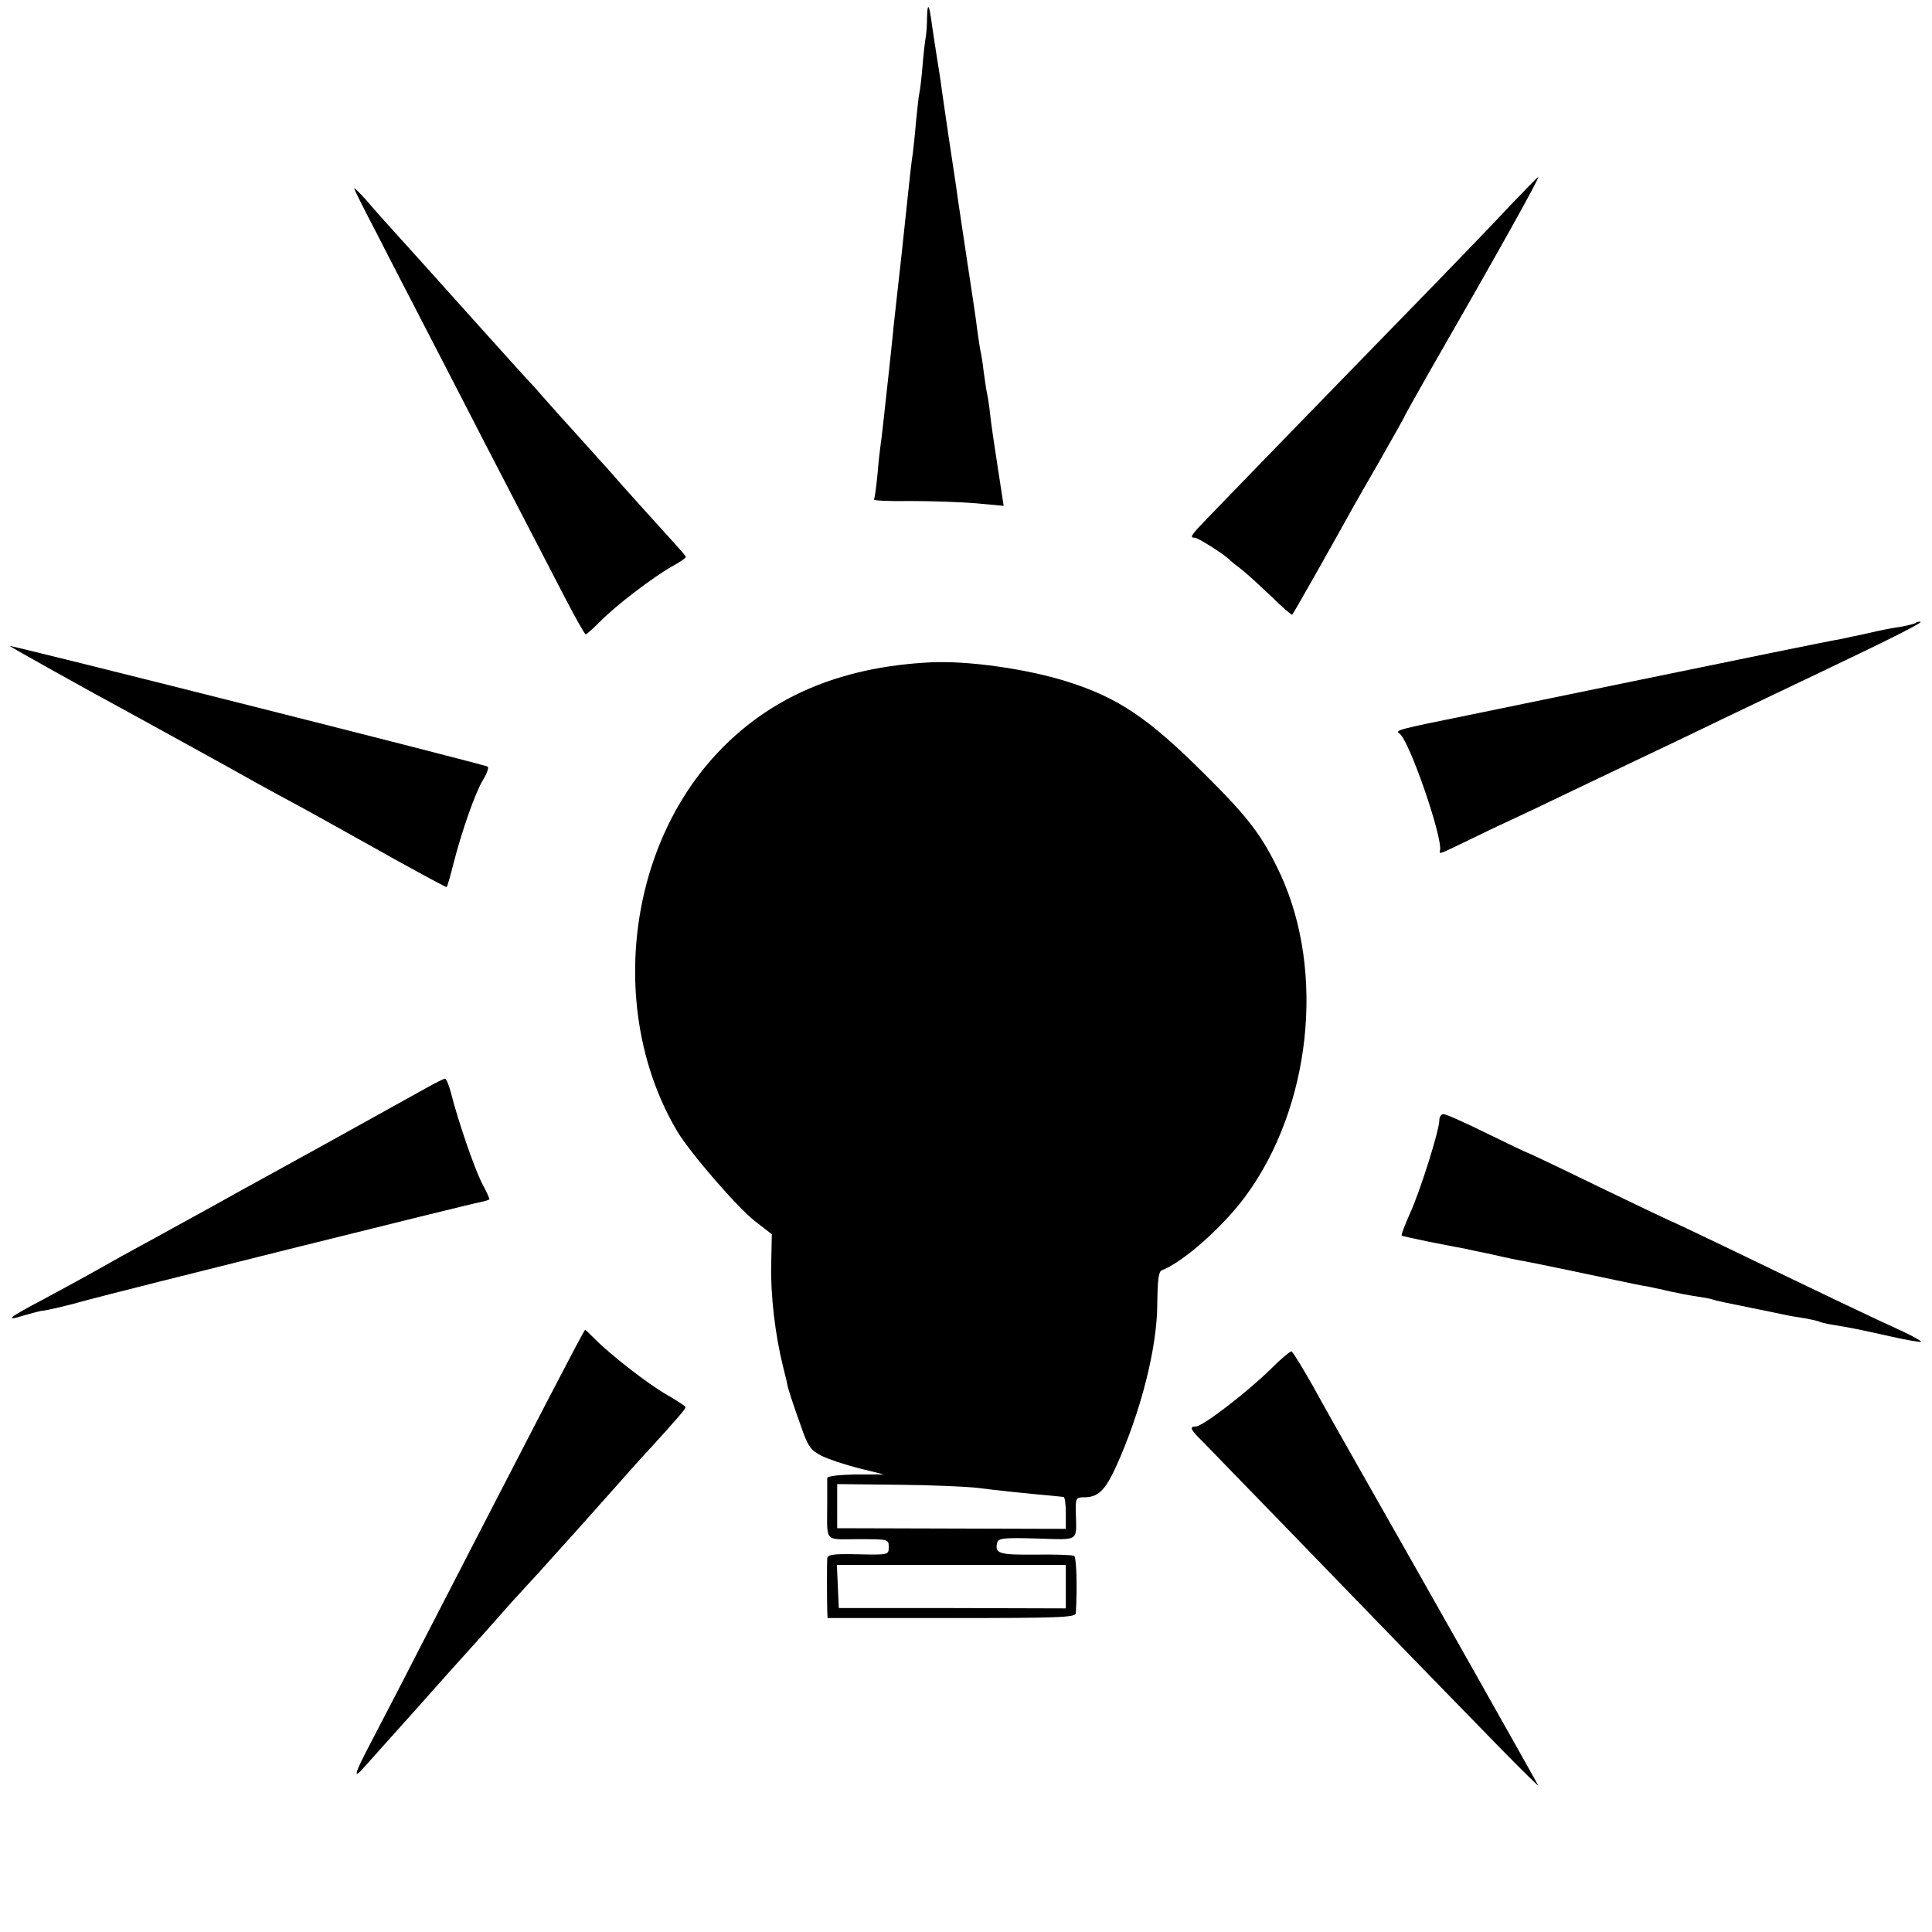
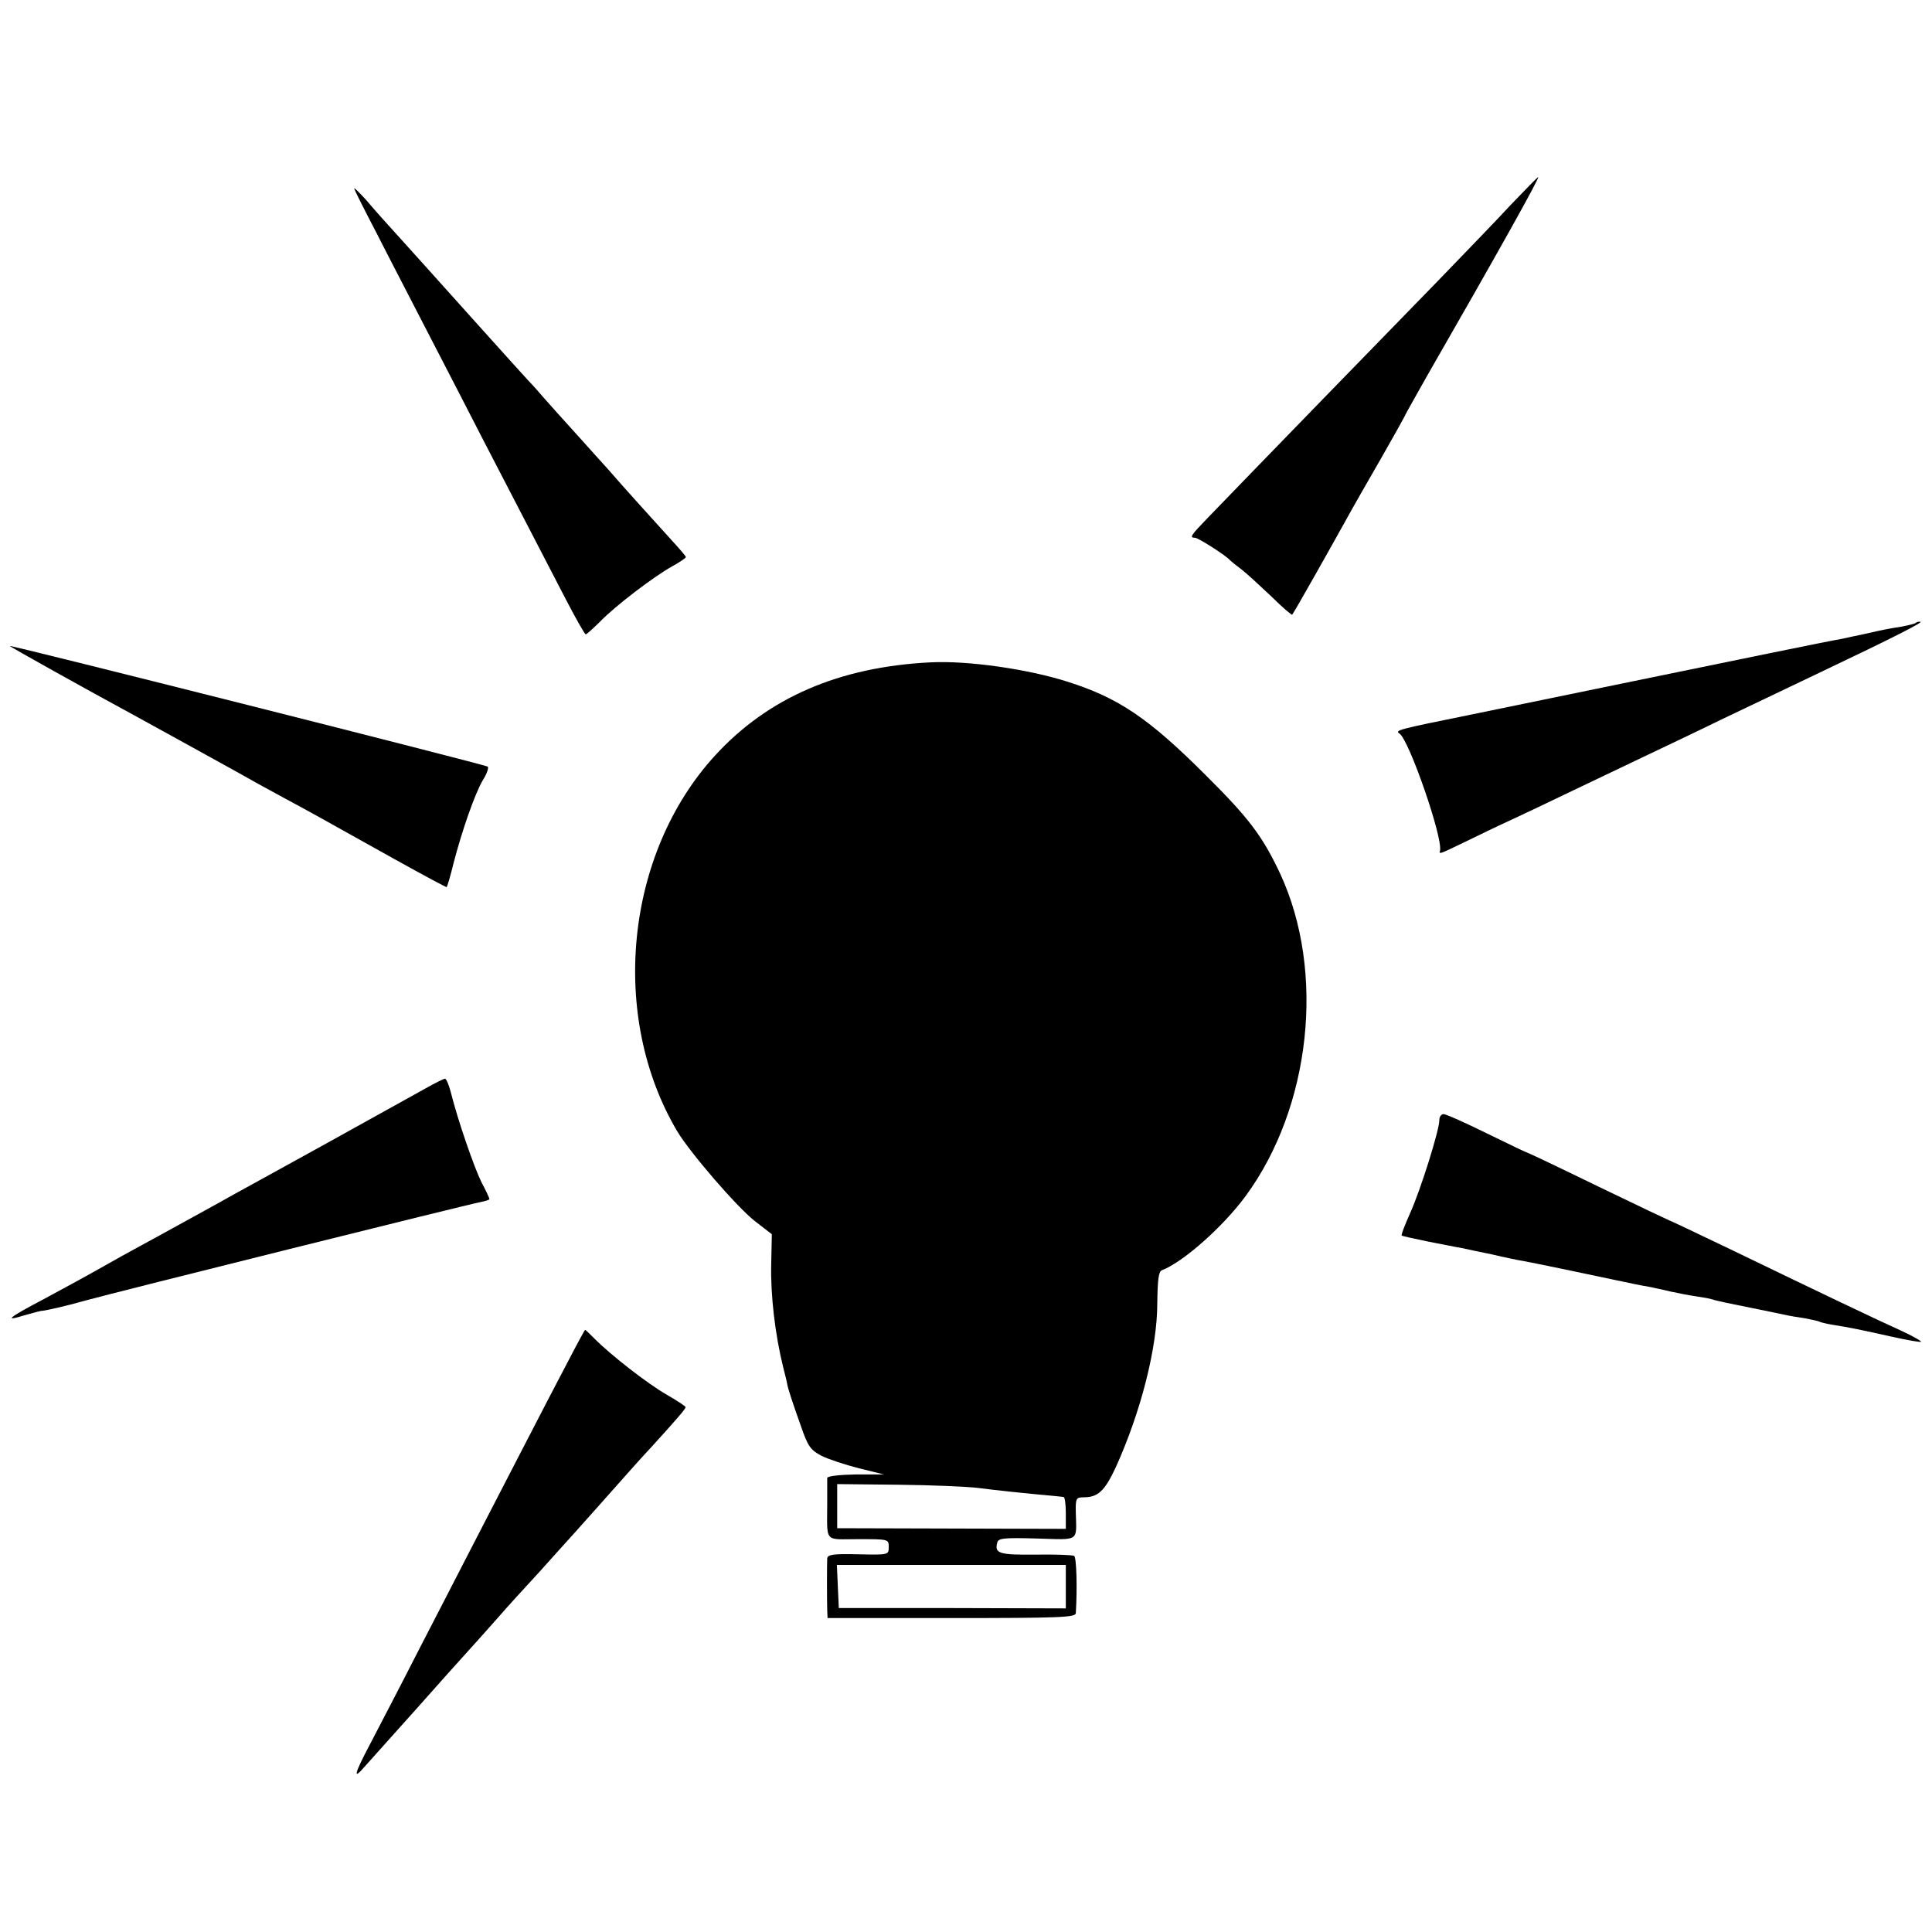
<svg xmlns="http://www.w3.org/2000/svg" version="1.0" width="600pt" height="600pt" viewBox="0 0 600 600" preserveAspectRatio="xMidYMid meet">
  <g transform="translate(0,600) scale(0.1,-0.1)" fill="#000000" stroke="none">
-     <path d="M2879 5944 c0 -21 -2 -48 -4 -59 -2 -11 -7 -51 -10 -90 -3 -38 -8 -77 -10 -85 -2 -8 -6 -46 -10 -85 -3 -38 -8 -83 -10 -100 -5 -33 -6 -39 -35 -315 -12 -107 -23 -208 -25 -225 -1 -16 -8 -77 -14 -135 -20 -181 -22 -204 -26 -230 -2 -14 -7 -56 -10 -95 -4 -38 -8 -72 -11 -76 -2 -4 49 -6 114 -5 64 0 156 -3 203 -7 l86 -8 -18 117 c-10 63 -21 139 -24 167 -3 29 -8 59 -10 67 -2 8 -6 38 -10 65 -3 28 -8 57 -10 65 -2 8 -6 38 -10 65 -3 28 -17 120 -30 205 -13 85 -26 175 -30 200 -3 25 -8 56 -10 70 -6 38 -33 219 -40 270 -3 25 -10 70 -15 100 -5 30 -12 78 -16 105 -8 63 -14 70 -15 19z" />
    <path d="M4691 5363 c-45 -49 -149 -156 -229 -239 -130 -133 -574 -590 -711 -732 -53 -55 -58 -62 -40 -62 10 0 98 -56 109 -70 3 -3 19 -16 35 -28 17 -13 58 -51 93 -84 34 -34 64 -59 65 -57 5 5 125 218 167 294 18 33 66 117 107 188 40 70 73 129 73 130 0 2 32 59 71 128 215 374 352 619 346 619 -2 0 -40 -39 -86 -87z" />
    <path d="M1100 5415 c0 -4 31 -65 69 -138 37 -73 112 -217 166 -322 54 -104 128 -248 165 -320 116 -224 195 -376 255 -492 32 -62 61 -113 64 -113 3 0 24 19 46 41 47 48 162 136 222 170 24 13 43 26 43 29 0 3 -20 26 -43 51 -40 44 -164 181 -198 221 -9 10 -50 55 -91 101 -41 45 -92 102 -114 127 -21 25 -42 47 -45 50 -3 3 -70 77 -149 165 -117 131 -250 278 -305 339 -5 6 -27 30 -47 54 -21 23 -38 40 -38 37z" />
    <path d="M5949 4065 c-3 -2 -22 -7 -43 -11 -44 -7 -55 -9 -116 -23 -25 -5 -56 -12 -70 -15 -47 -8 -324 -65 -645 -131 -176 -36 -408 -84 -515 -106 -217 -44 -229 -47 -214 -57 30 -19 136 -326 126 -364 -3 -12 -2 -11 79 28 41 20 101 49 134 64 33 15 123 58 200 95 77 37 176 84 220 105 44 21 152 72 240 115 88 42 228 109 310 148 221 105 321 156 309 156 -6 1 -13 -1 -15 -4z" />
    <path d="M30 3994 c0 -2 247 -140 375 -209 107 -59 253 -139 323 -178 42 -24 111 -62 152 -84 80 -43 98 -53 345 -191 88 -49 161 -88 162 -87 2 1 12 35 22 76 26 100 66 215 91 257 12 19 18 37 15 41 -6 6 -1485 379 -1485 375z" />
    <path d="M2890 3943 c-284 -14 -505 -110 -669 -289 -279 -304 -330 -809 -118 -1167 40 -67 186 -236 241 -279 l53 -41 -2 -96 c-2 -94 12 -215 37 -316 7 -27 13 -52 13 -55 2 -12 18 -61 42 -128 22 -64 30 -75 64 -93 22 -11 74 -28 117 -39 l77 -19 -87 0 c-51 -1 -88 -5 -89 -11 0 -5 0 -39 0 -75 0 -129 -12 -115 96 -115 94 0 95 0 95 -24 0 -25 0 -25 -95 -23 -78 2 -95 -1 -96 -13 -1 -18 -1 -126 0 -160 l1 -25 385 0 c335 0 385 2 386 15 5 80 2 173 -5 178 -5 3 -59 5 -120 4 -112 -1 -128 3 -119 37 3 14 20 16 123 13 135 -4 123 -11 121 81 -1 44 1 47 25 47 44 0 65 20 99 93 78 172 129 372 129 509 1 73 4 99 14 103 66 25 190 135 260 230 203 276 249 696 108 1001 -55 117 -97 173 -232 307 -177 177 -271 240 -429 290 -122 39 -309 66 -425 60z m148 -2564 c53 -7 158 -18 227 -24 17 -2 33 -3 38 -4 4 0 7 -23 7 -50 l0 -49 -355 1 -355 1 0 68 0 69 190 -2 c105 -1 216 -6 248 -10z m272 -306 l0 -68 -352 1 -353 0 -3 67 -3 67 356 0 355 0 0 -67z" />
    <path d="M1320 2619 c-30 -17 -170 -94 -310 -172 -140 -77 -268 -148 -285 -157 -16 -9 -57 -32 -90 -50 -33 -18 -78 -43 -100 -55 -22 -12 -65 -36 -95 -52 -30 -16 -91 -50 -135 -75 -44 -25 -120 -66 -170 -93 -110 -58 -124 -70 -60 -50 28 8 51 14 53 14 6 -1 74 14 137 32 94 26 1193 300 1228 306 15 3 27 7 27 9 0 3 -11 27 -25 53 -23 47 -73 191 -95 279 -6 23 -14 42 -18 42 -4 0 -32 -14 -62 -31z" />
    <path d="M4470 2521 c0 -31 -59 -219 -91 -289 -16 -36 -28 -67 -26 -69 2 -2 40 -10 83 -19 43 -8 90 -18 104 -20 13 -3 56 -12 95 -20 38 -9 81 -18 95 -20 33 -6 196 -40 290 -60 41 -9 86 -18 100 -20 14 -3 44 -9 68 -15 23 -5 59 -12 80 -15 20 -3 44 -7 52 -10 7 -3 59 -14 115 -25 55 -11 107 -22 116 -24 9 -2 33 -6 54 -9 20 -4 40 -8 44 -10 3 -2 22 -7 41 -10 57 -9 90 -16 184 -37 49 -11 90 -18 92 -16 2 2 -26 18 -63 35 -71 32 -237 111 -537 256 -98 47 -180 86 -182 86 -1 0 -100 47 -220 105 -119 58 -218 105 -220 105 -2 0 -59 27 -126 60 -67 33 -127 60 -135 60 -7 0 -13 -8 -13 -19z" />
    <path d="M1764 1772 c-28 -53 -93 -178 -144 -277 -51 -99 -121 -234 -155 -300 -34 -66 -108 -210 -165 -320 -56 -110 -125 -242 -151 -292 -49 -93 -54 -113 -17 -70 11 12 34 38 51 57 18 20 68 76 112 125 71 80 129 145 160 179 6 6 44 49 85 95 41 47 86 96 100 111 14 15 57 62 95 105 39 43 75 83 80 89 6 6 46 52 90 101 44 50 96 108 117 130 78 86 108 120 107 125 0 3 -26 20 -59 39 -59 34 -171 121 -223 173 -15 15 -28 28 -30 28 -1 0 -25 -44 -53 -98z" />
-     <path d="M3945 1747 c-71 -70 -210 -177 -231 -177 -22 0 -17 -10 24 -50 20 -21 138 -142 262 -270 209 -216 392 -405 670 -690 62 -63 110 -110 107 -105 -6 13 -358 637 -522 925 -67 118 -148 261 -179 318 -32 56 -61 104 -65 105 -3 2 -33 -23 -66 -56z" />
  </g>
</svg>